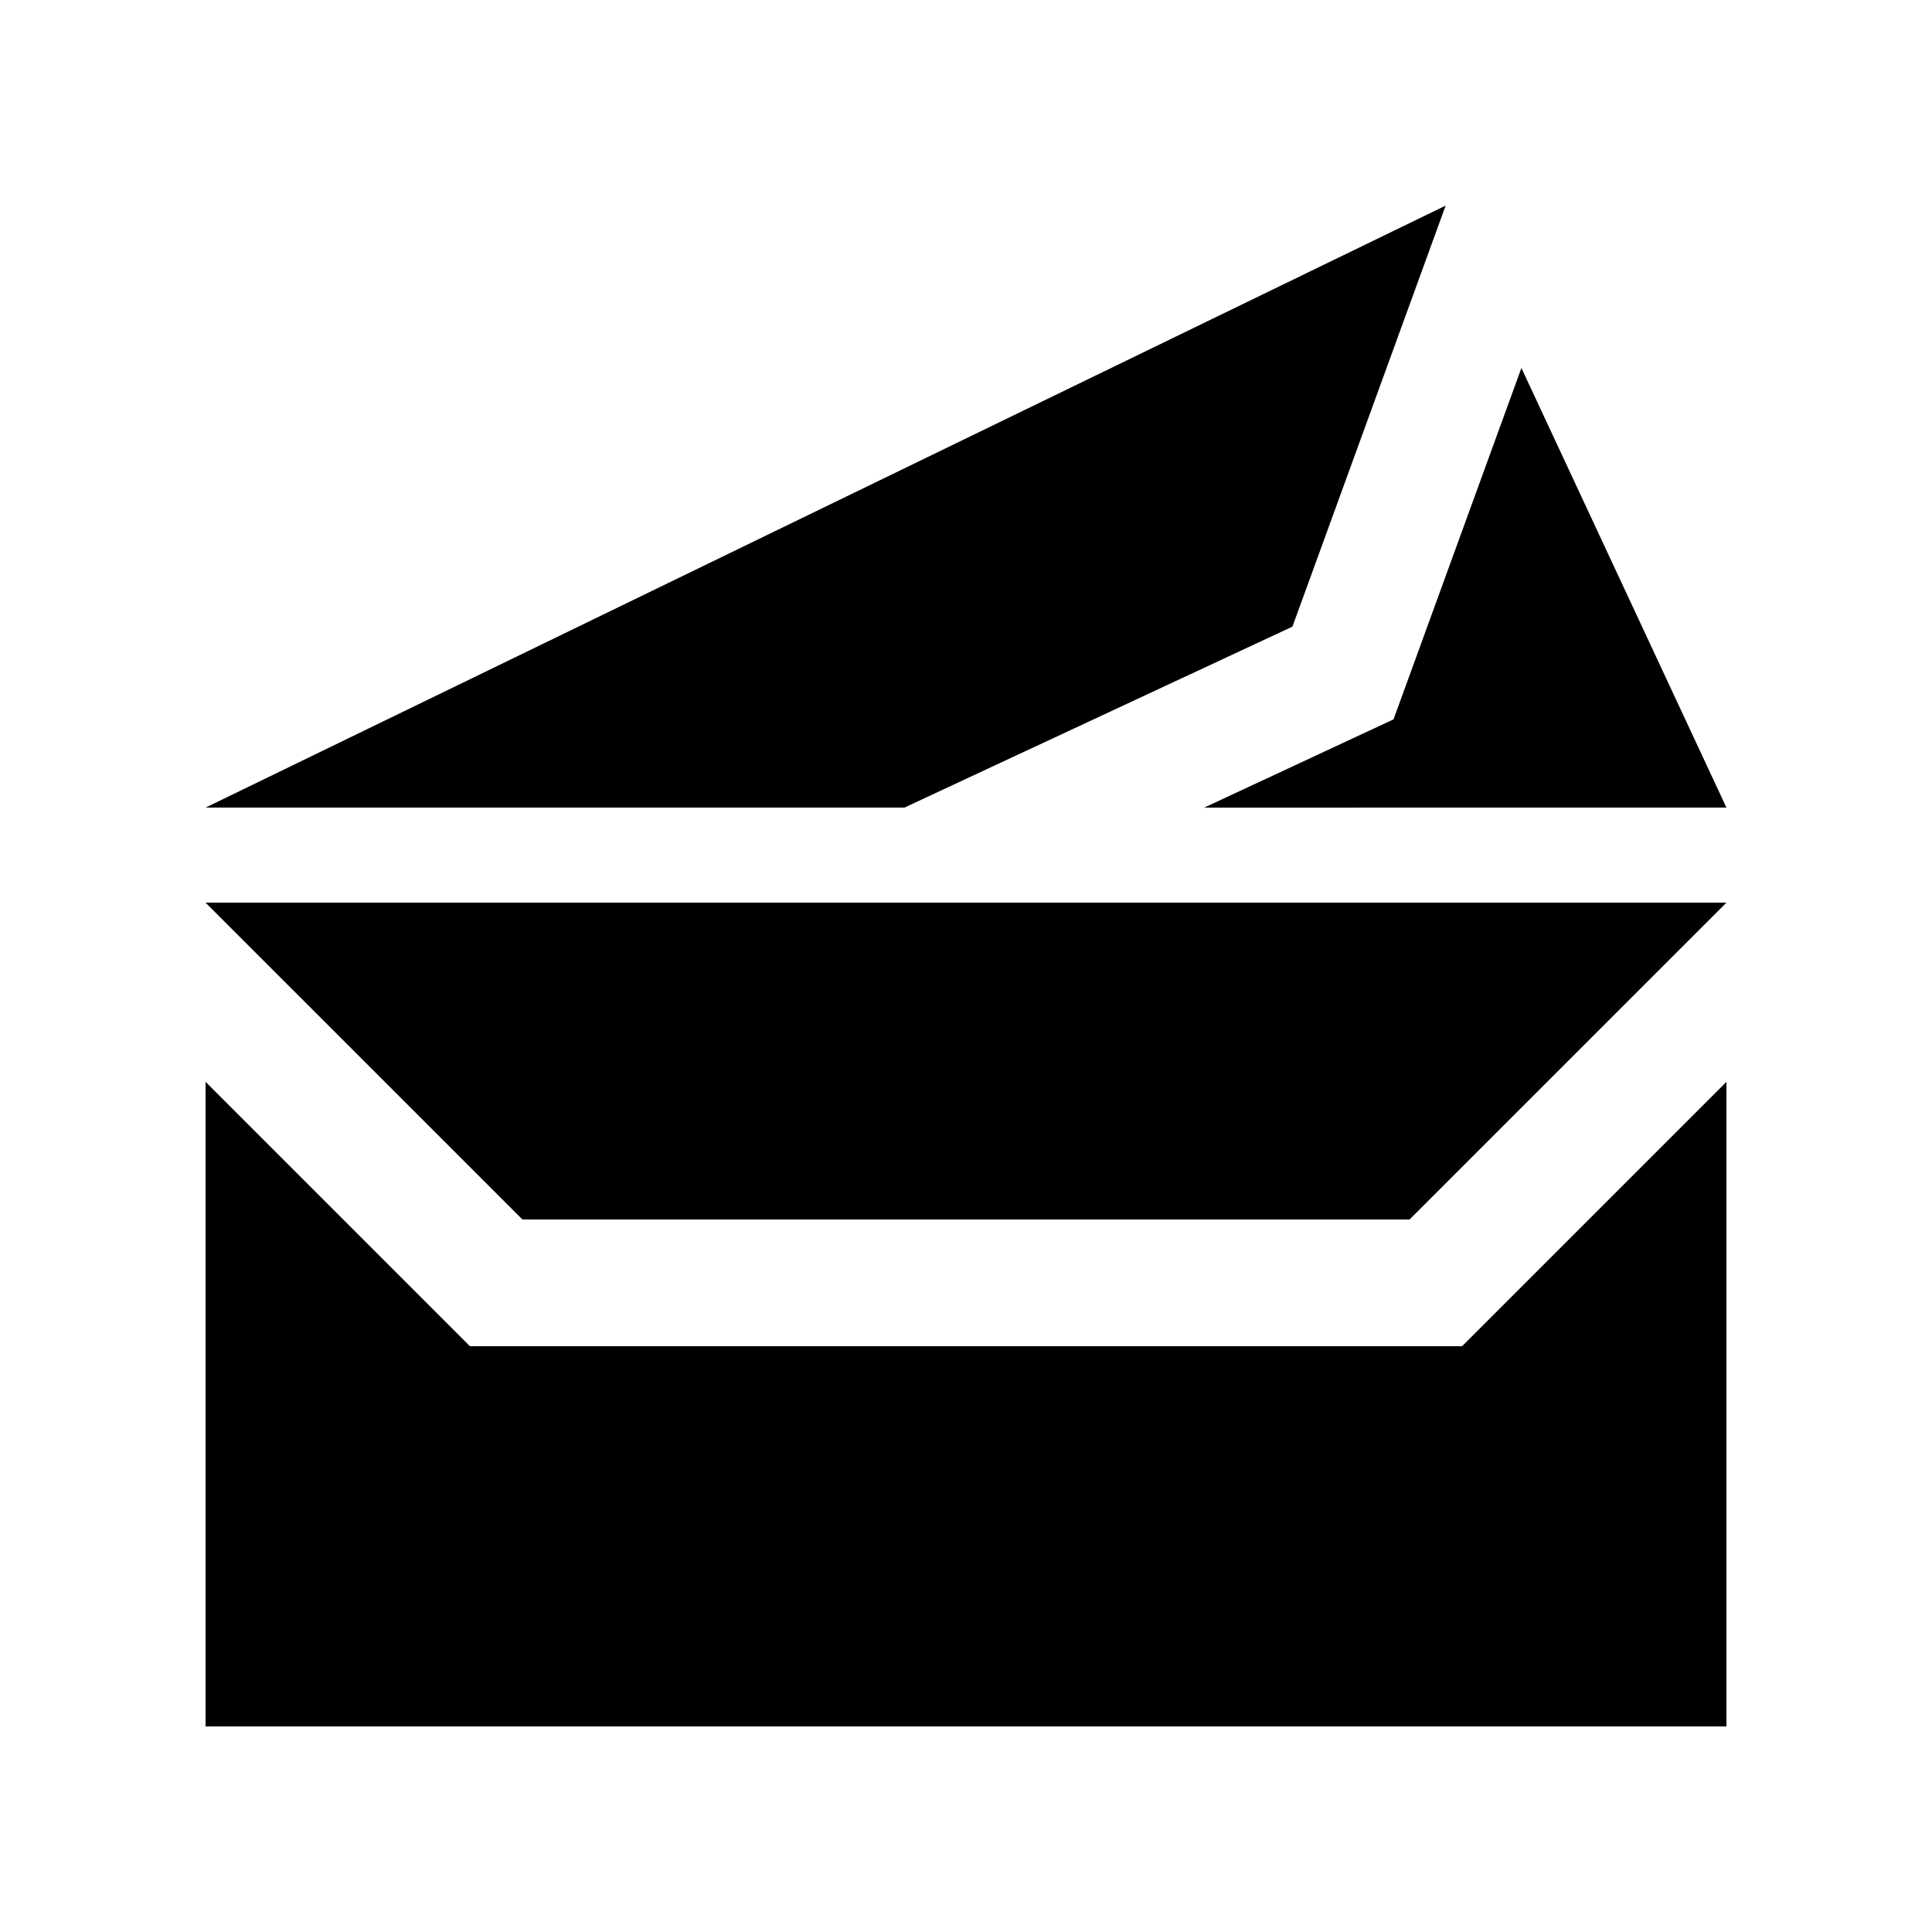
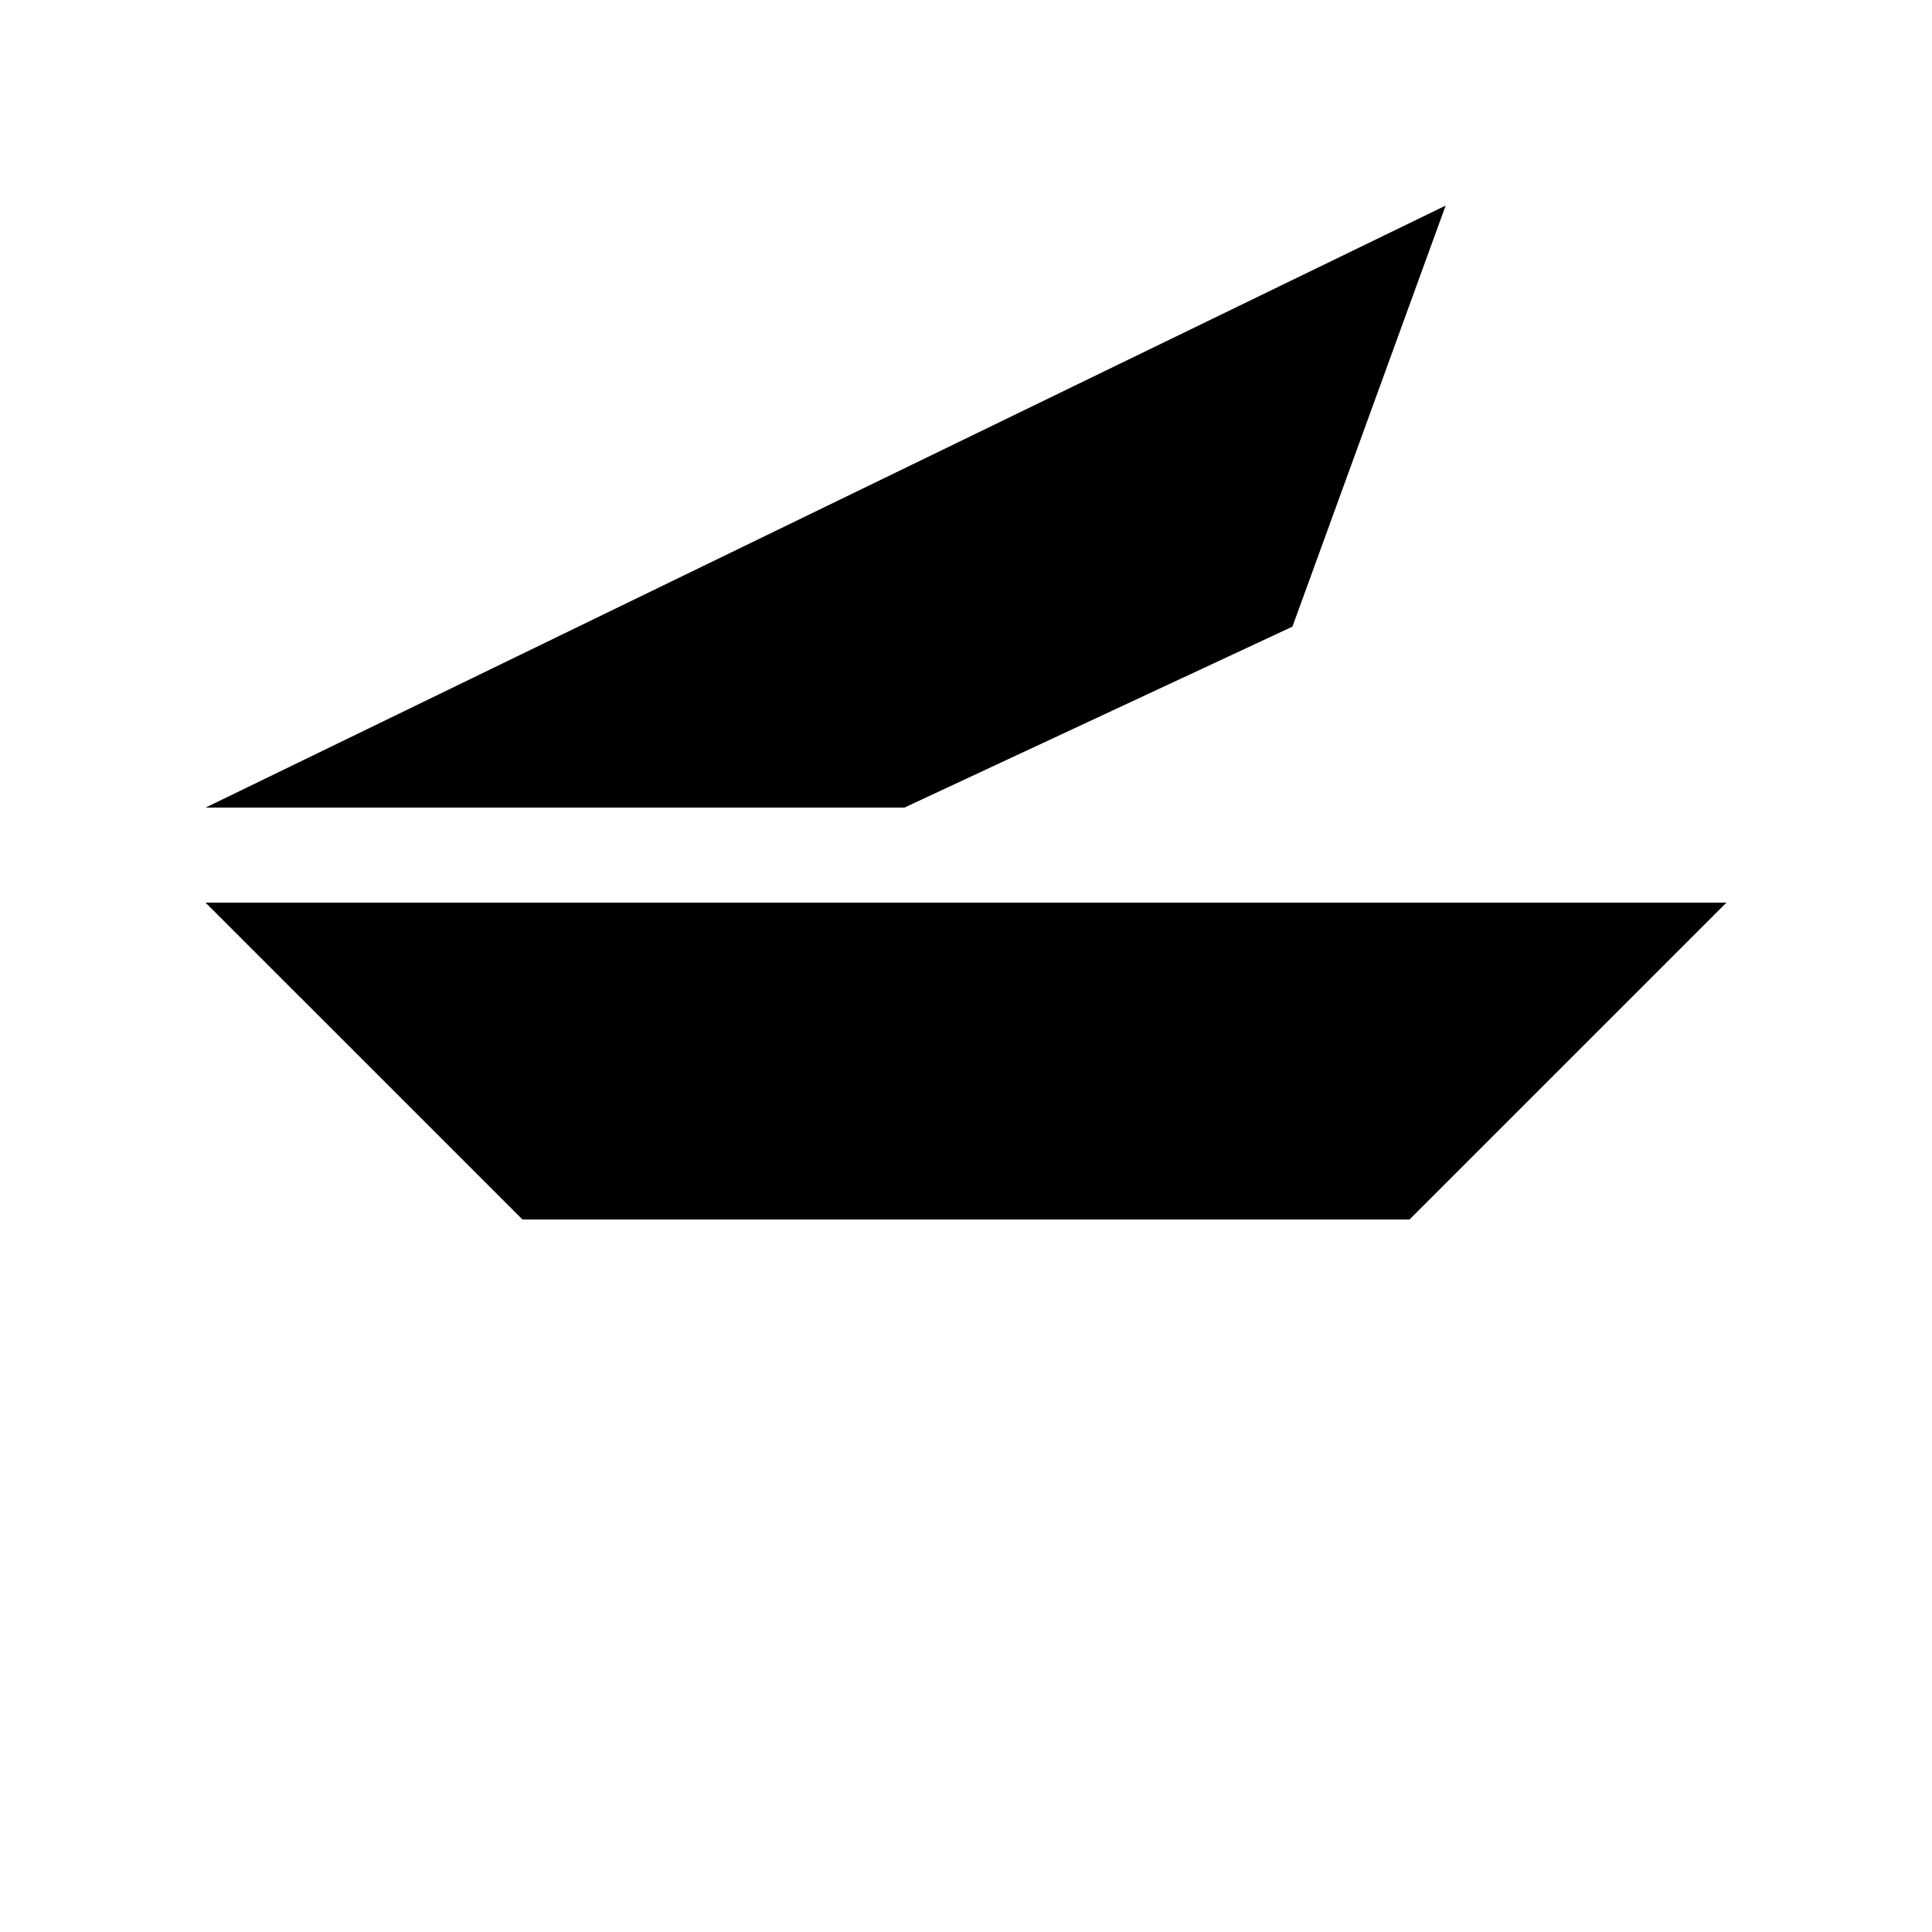
<svg xmlns="http://www.w3.org/2000/svg" fill="#000000" width="800px" height="800px" version="1.1" viewBox="144 144 512 512">
  <g>
-     <path d="m531.46 500.76h-262.93l-70.055-70.062v170.82h403.05v-170.82z" />
    <path d="m517.55 467.17 83.973-83.965h-403.05l83.969 83.965z" />
-     <path d="m601.52 358.02-54.332-116.5-33.887 93.117-50.168 23.387z" />
    <path d="m198.48 358.02h185.19l102.84-47.957 40.605-111.58z" />
  </g>
</svg>